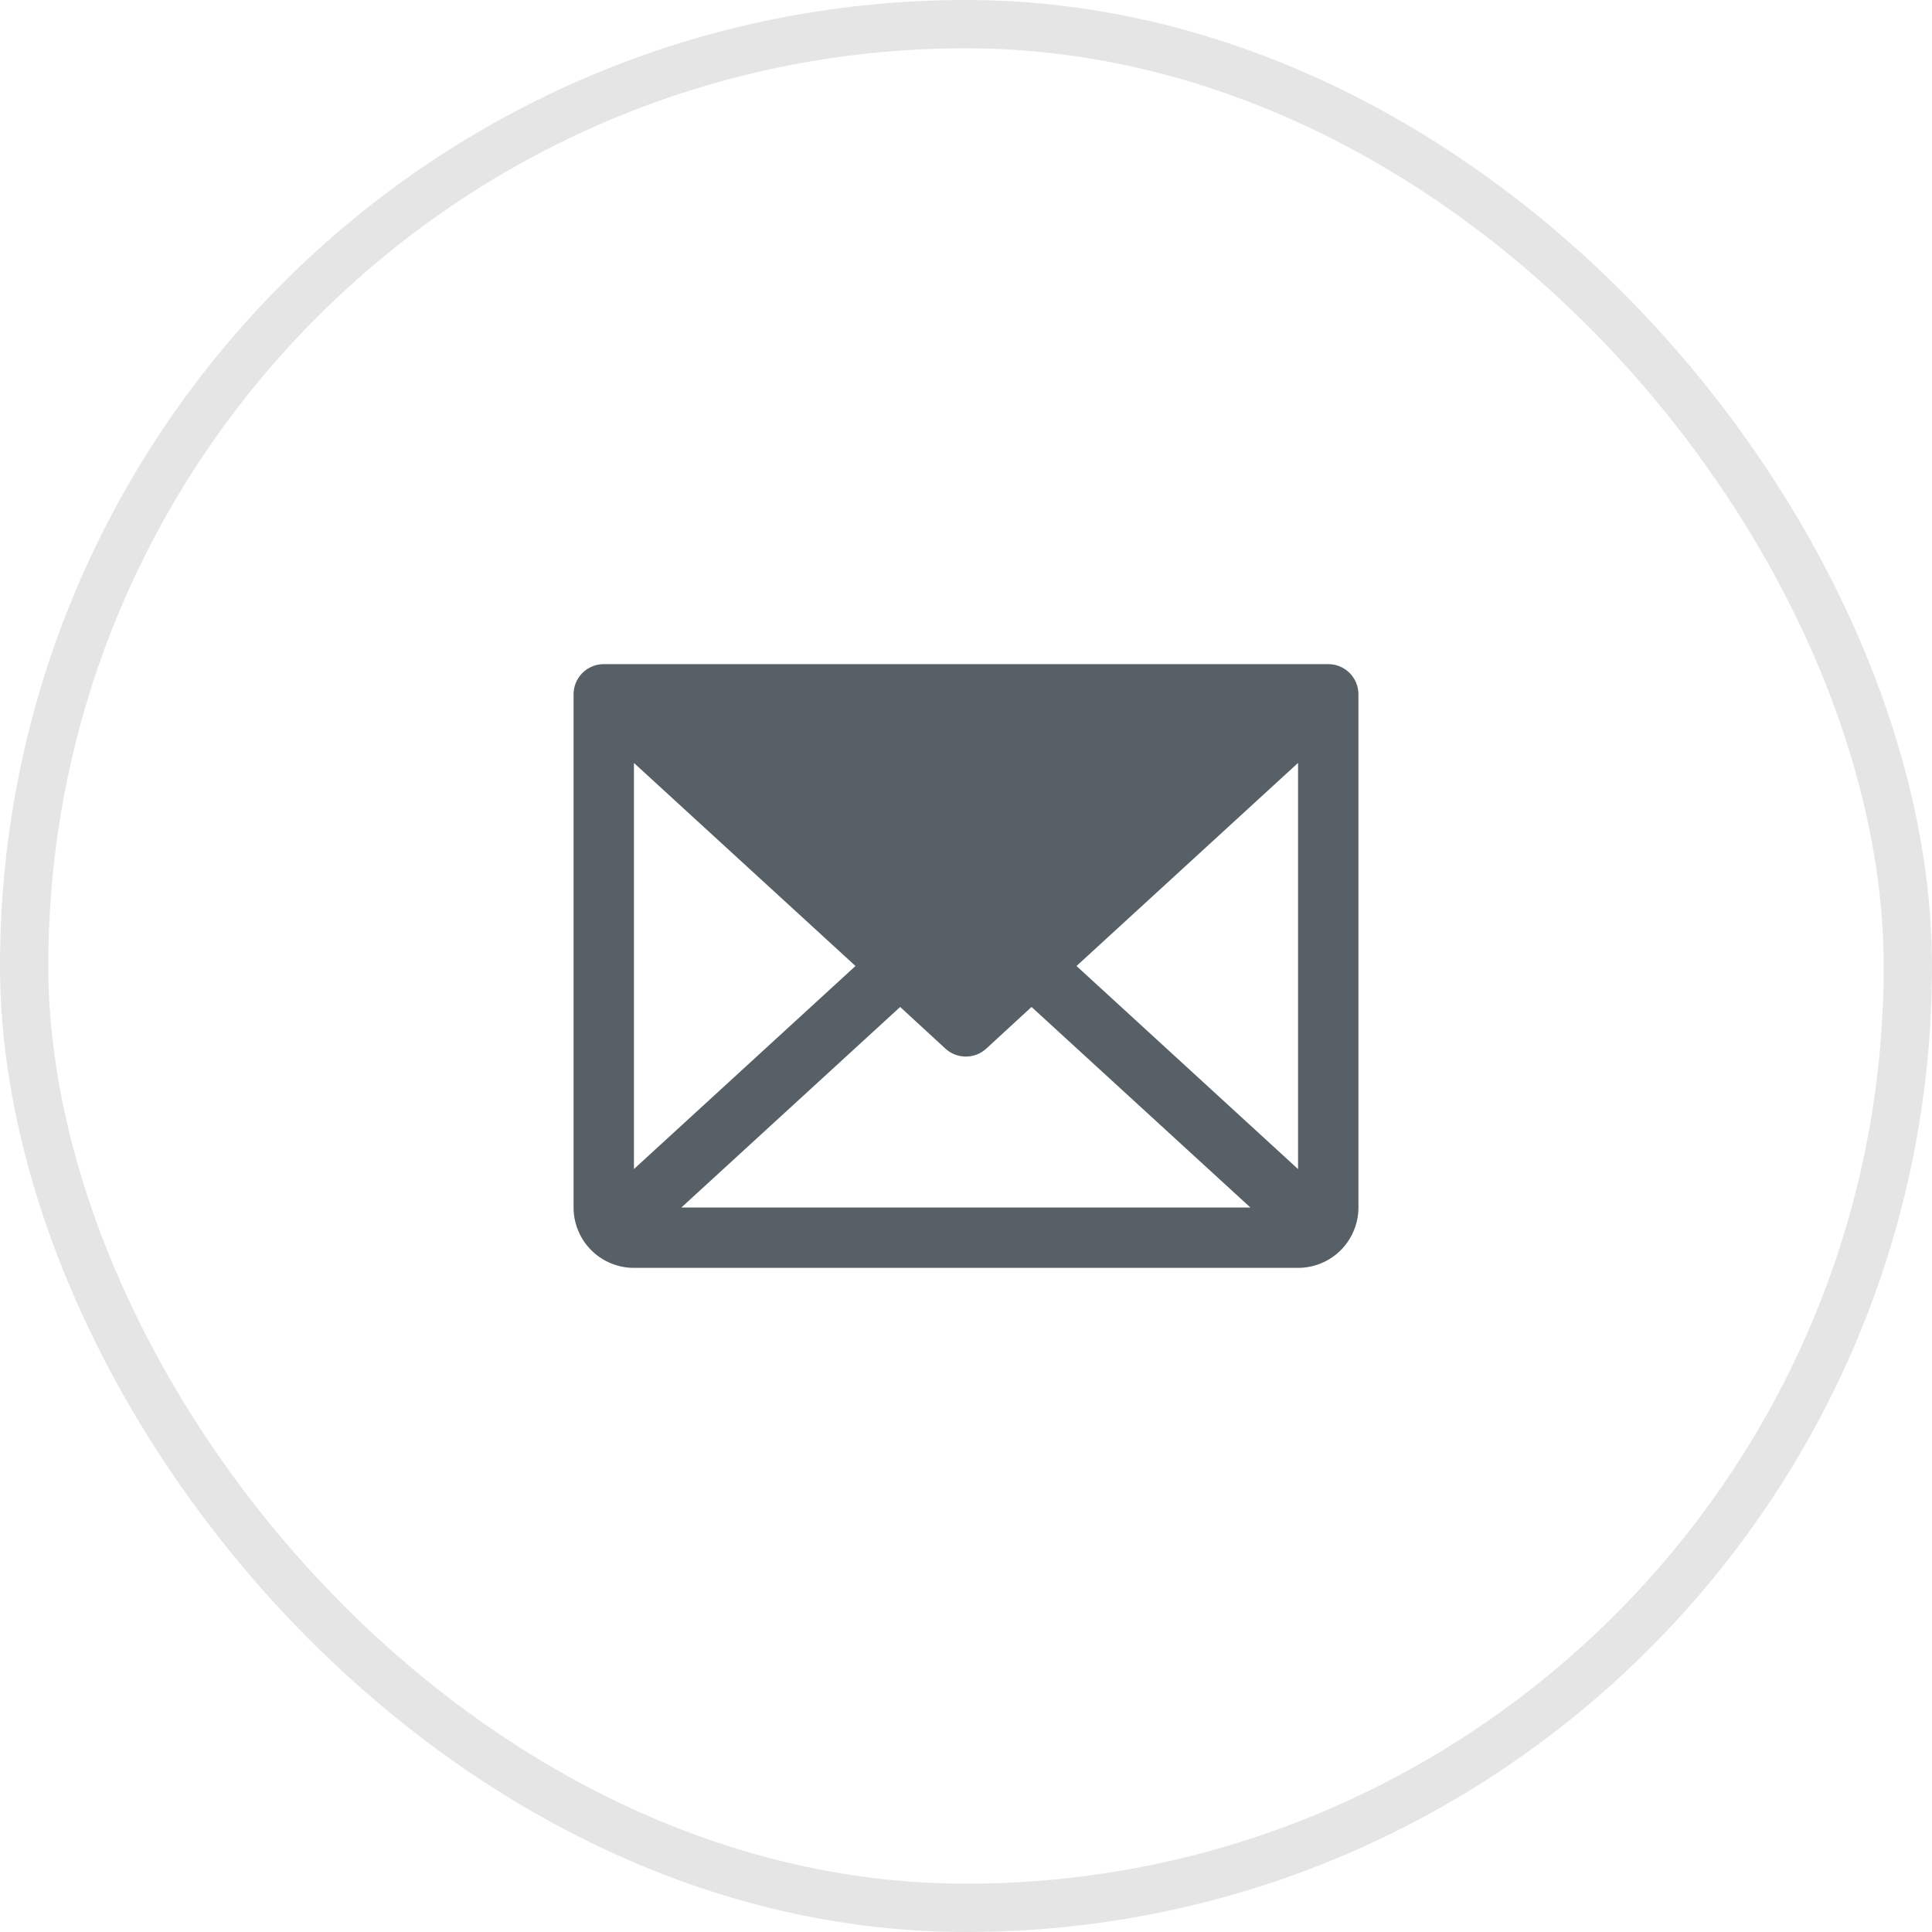
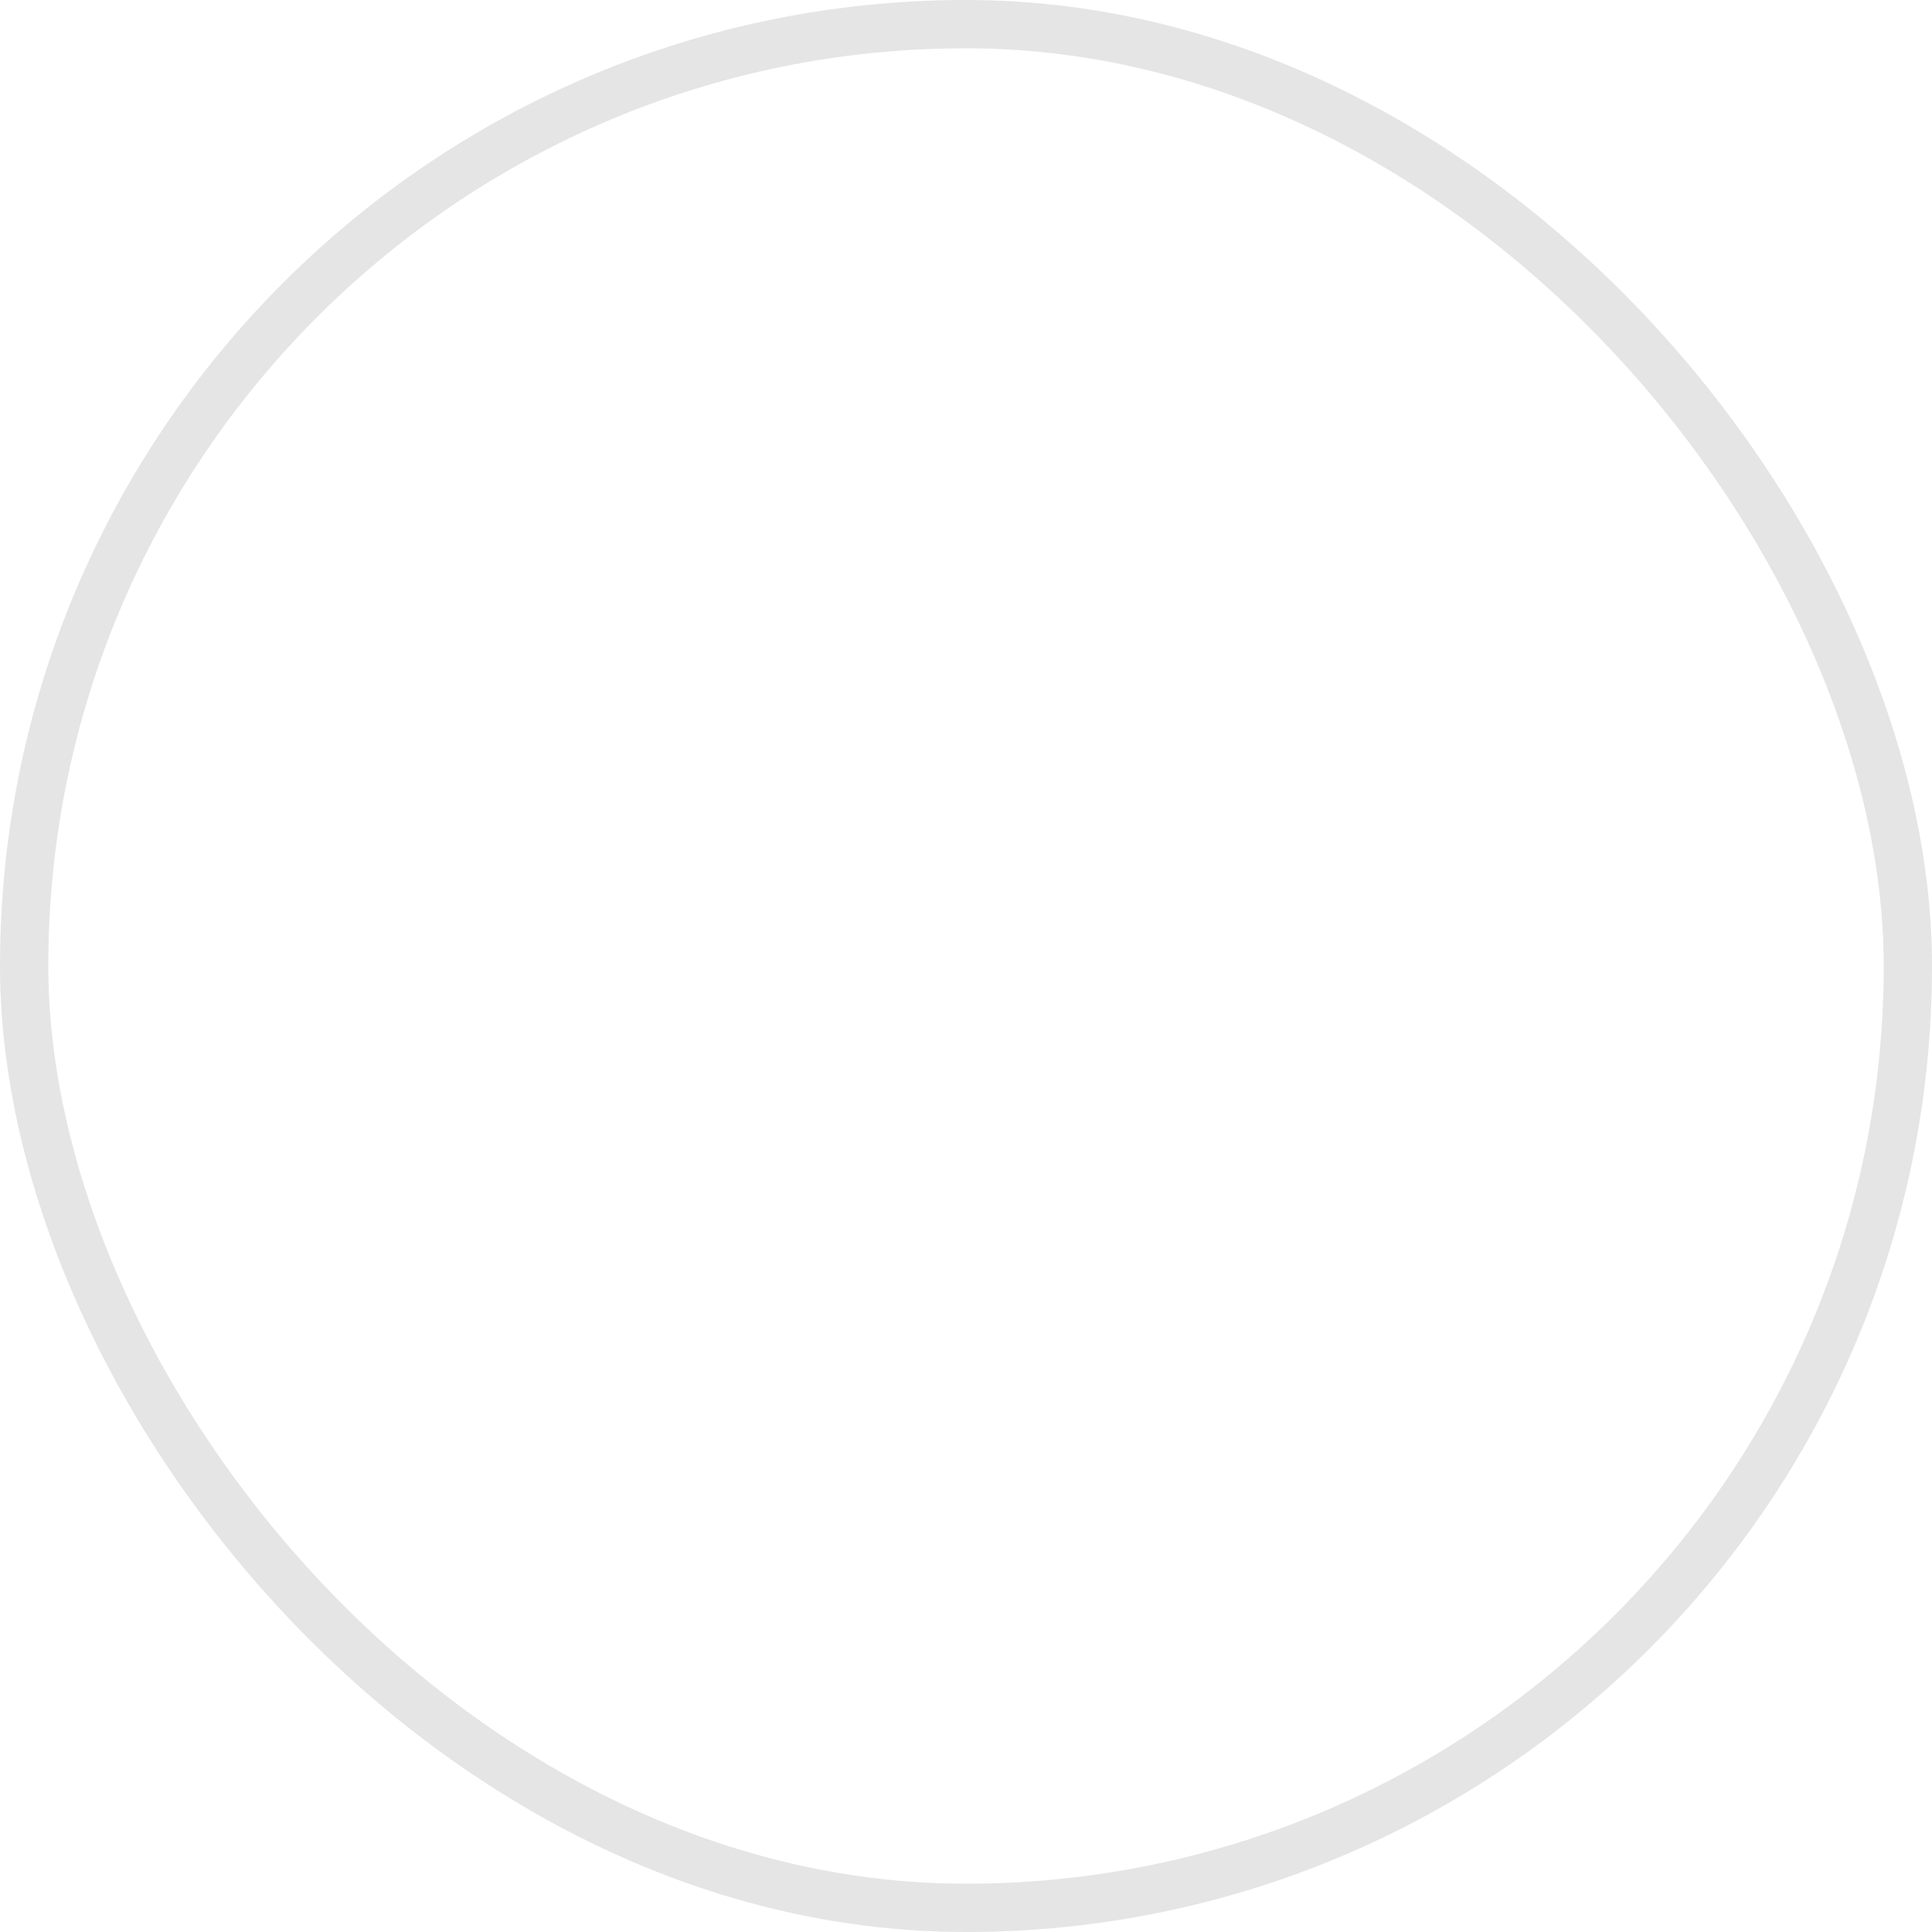
<svg xmlns="http://www.w3.org/2000/svg" width="40" height="40" viewBox="0 0 40 40" fill="none">
  <rect x="0.5" y="0.5" width="39" height="39" rx="19.5" stroke="#808080" stroke-opacity="0.2" />
-   <path d="M27.5 13.75H12.5C12.334 13.75 12.175 13.816 12.058 13.933C11.941 14.05 11.875 14.209 11.875 14.375V25C11.875 25.331 12.007 25.649 12.241 25.884C12.476 26.118 12.793 26.25 13.125 26.25H26.875C27.206 26.25 27.524 26.118 27.759 25.884C27.993 25.649 28.125 25.331 28.125 25V14.375C28.125 14.209 28.059 14.05 27.942 13.933C27.825 13.816 27.666 13.75 27.5 13.75ZM17.712 20L13.125 24.204V15.796L17.712 20ZM18.637 20.848L19.574 21.711C19.689 21.817 19.84 21.875 19.997 21.875C20.153 21.875 20.304 21.817 20.419 21.711L21.357 20.848L25.888 25H14.107L18.637 20.848ZM22.288 20L26.875 15.795V24.205L22.288 20Z" fill="#566066" />
</svg>